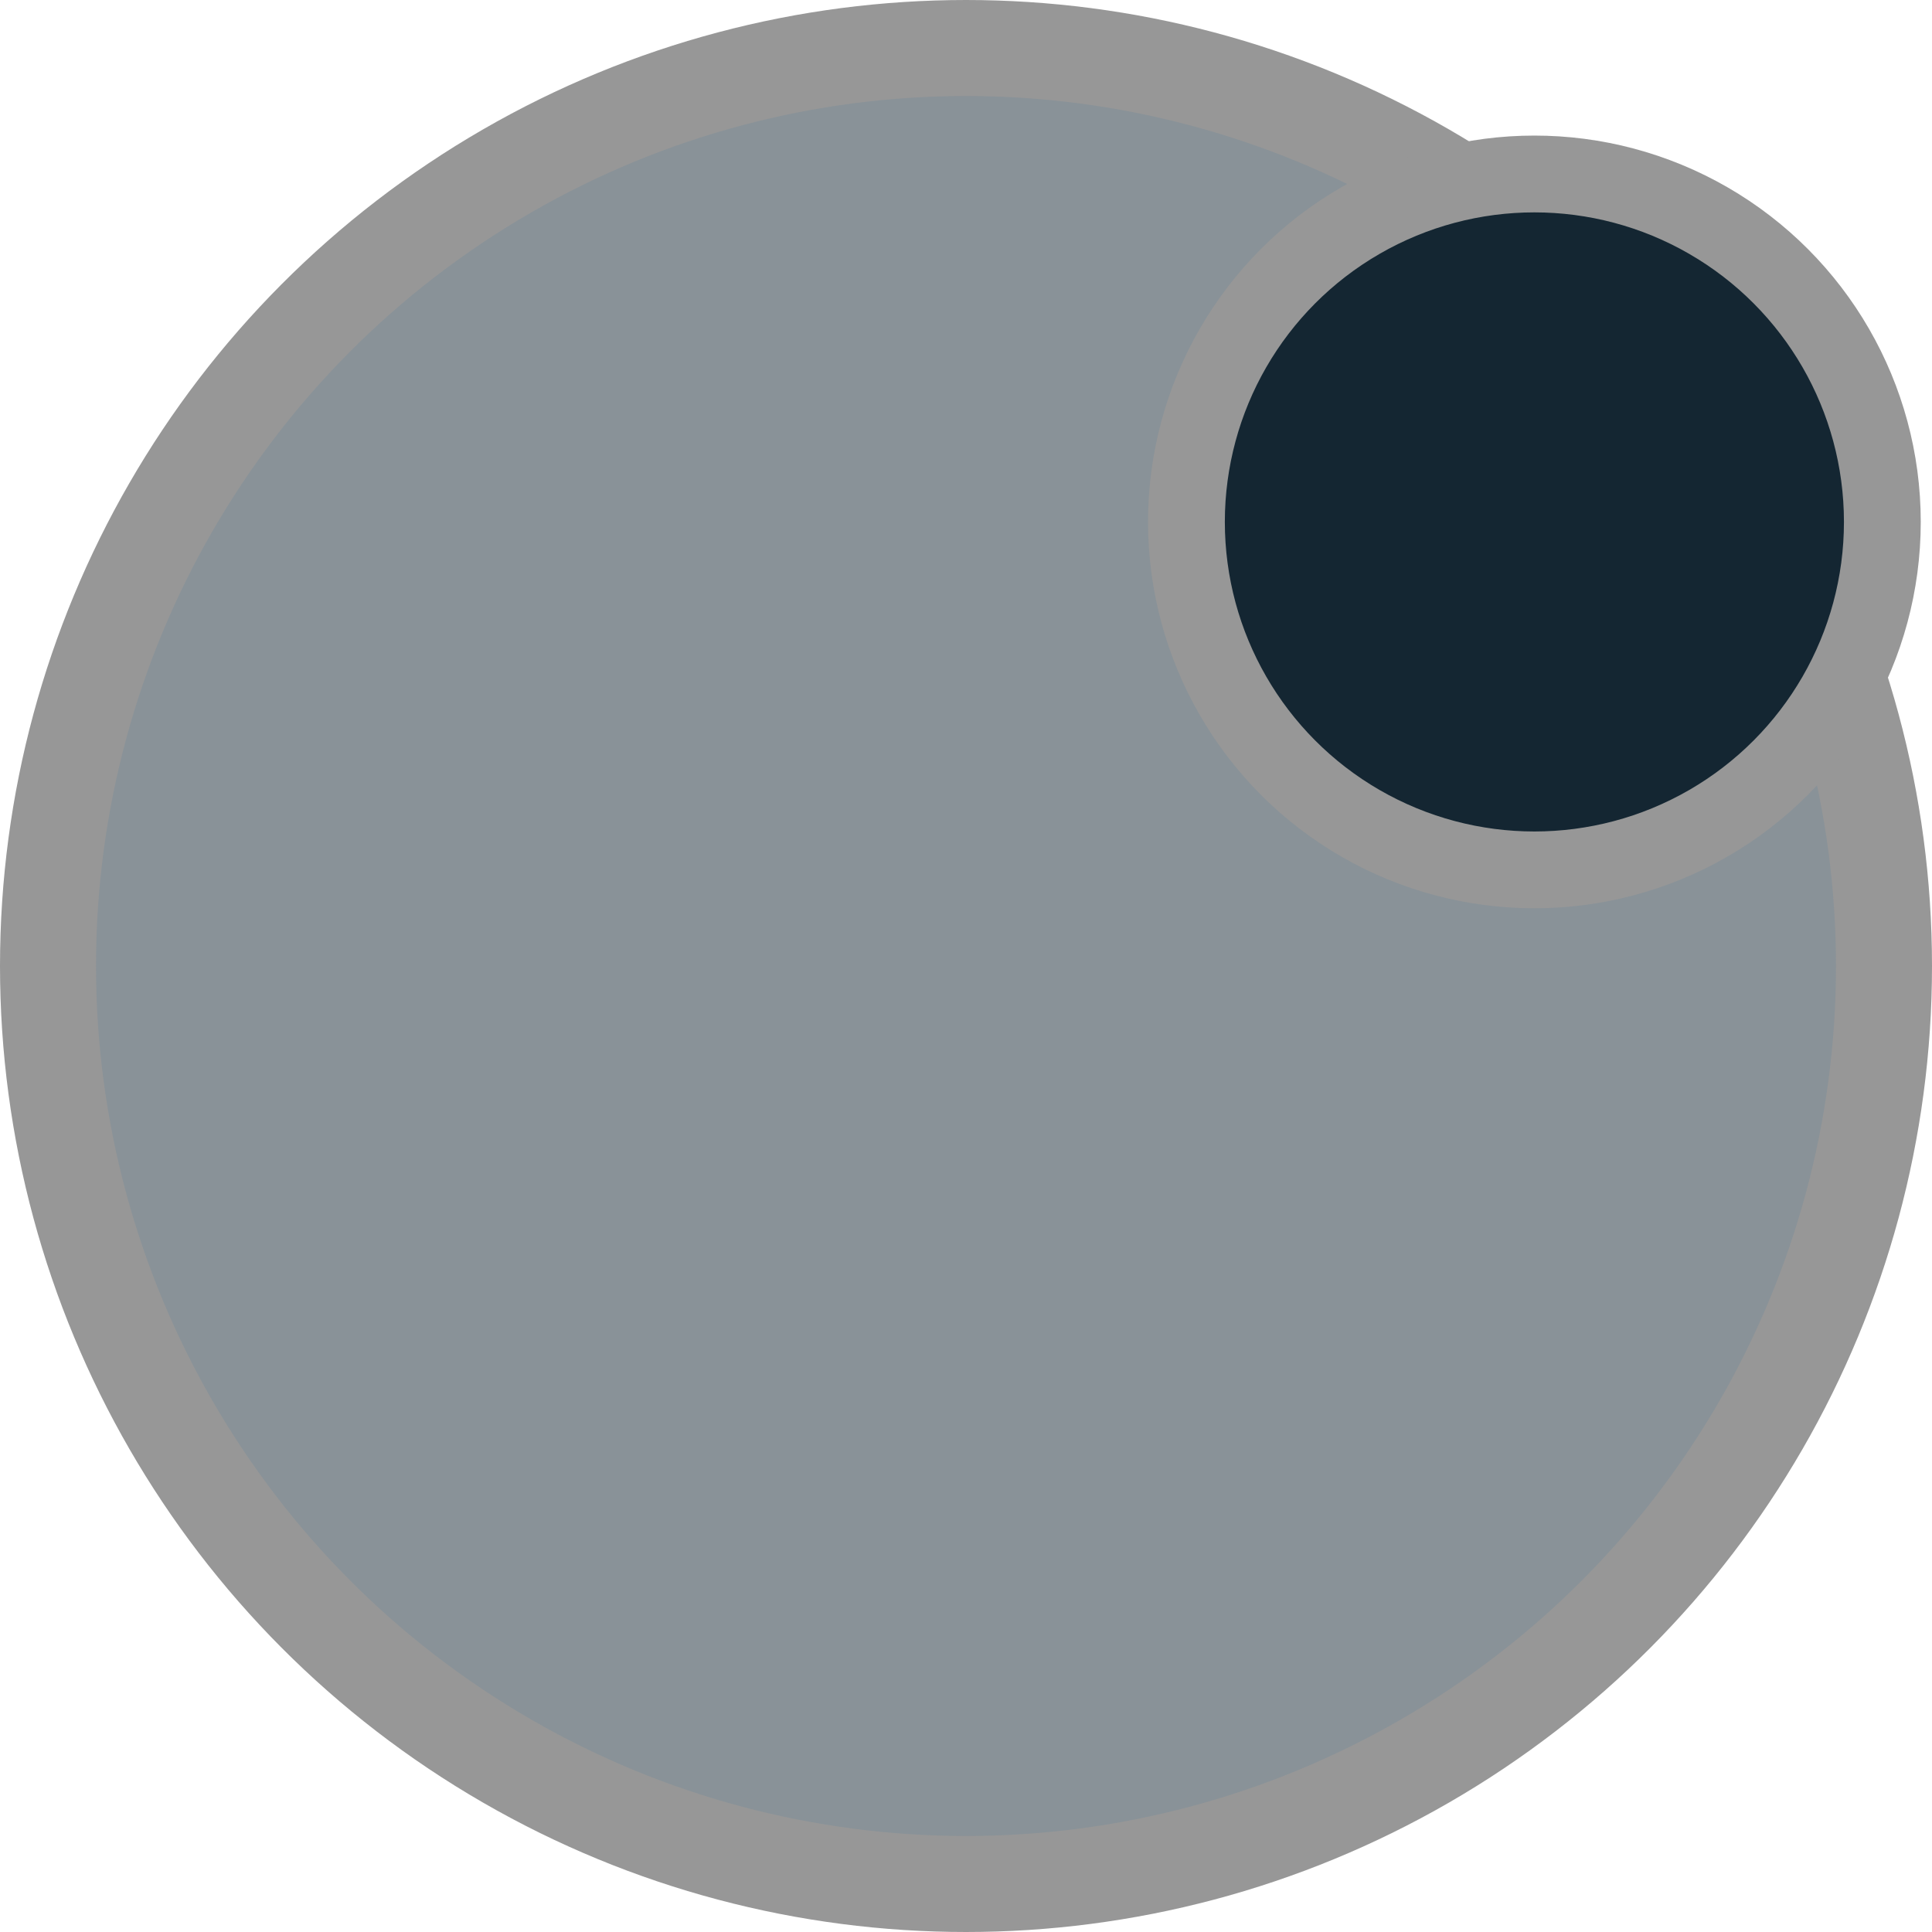
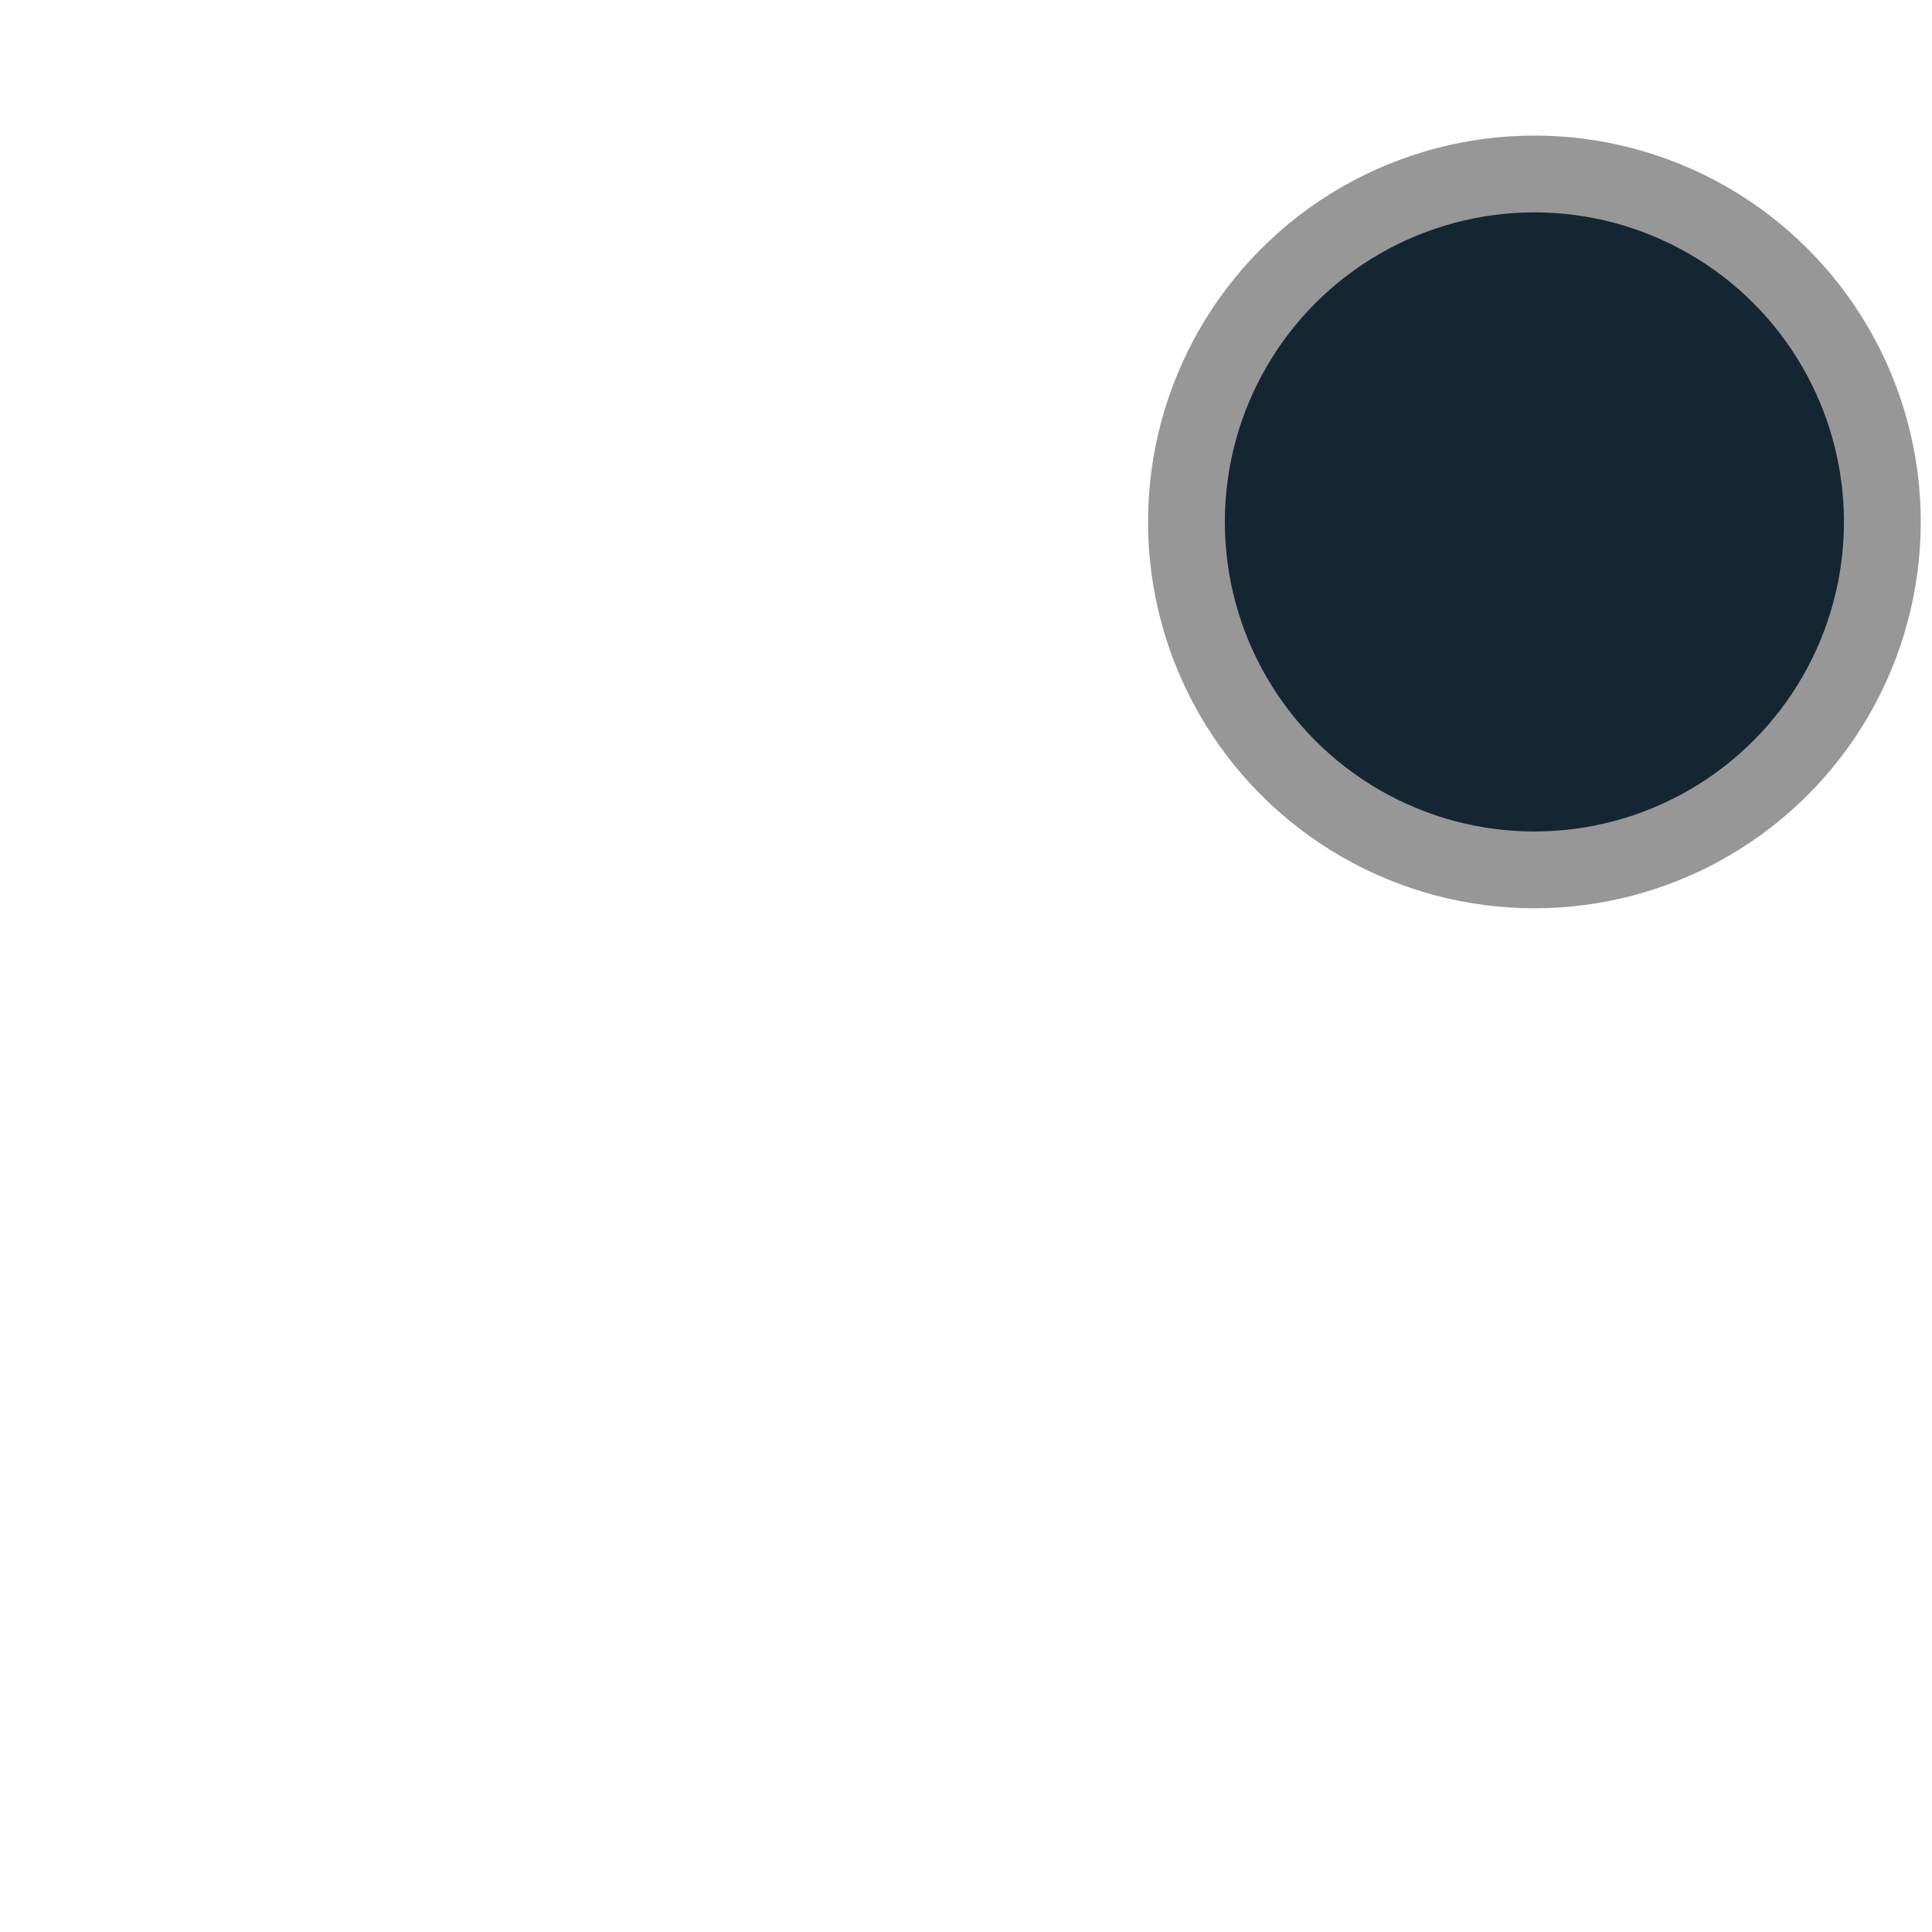
<svg xmlns="http://www.w3.org/2000/svg" xmlns:ns1="http://sodipodi.sourceforge.net/DTD/sodipodi-0.dtd" xmlns:ns2="http://www.inkscape.org/namespaces/inkscape" width="20" height="20" viewBox="0 0 20 20" version="1.1" id="svg10" ns1:docname="Moon.svg" ns2:version="1.2.1 (9c6d41e410, 2022-07-14)">
  <defs id="defs14" />
  <ns1:namedview id="namedview12" pagecolor="#ffffff" bordercolor="#000000" borderopacity="0.25" ns2:showpageshadow="2" ns2:pageopacity="0.0" ns2:pagecheckerboard="0" ns2:deskcolor="#d1d1d1" showgrid="false" ns2:lockguides="false" ns2:zoom="19.590909" ns2:cx="14.36891" ns2:cy="9.3155453" ns2:window-width="1920" ns2:window-height="1011" ns2:window-x="1920" ns2:window-y="0" ns2:window-maximized="1" ns2:current-layer="Selectbox-/-Map-Icon-/-Moon" />
  <title id="title2">Map Icon / Moon</title>
  <g id="Symbols" stroke="none" stroke-width="1" fill="none" fill-rule="evenodd">
    <g id="Icon-/-Overview" transform="translate(-13,-52)" fill="#1b2e36" stroke="#979797" stroke-width="0.5">
      <g id="Selectbox-/-Map-Icon-/-Moon" transform="translate(13.581,52.581)">
-         <circle id="Oval" cx="9.419" cy="9.419" style="fill:#142632;fill-opacity:0.5;stroke-width:0.994" r="9.503" />
        <circle id="circle5" cx="15.303" cy="4.822" style="fill:#142632;fill-opacity:1;stroke-width:0.795" r="3.602" />
      </g>
    </g>
  </g>
</svg>